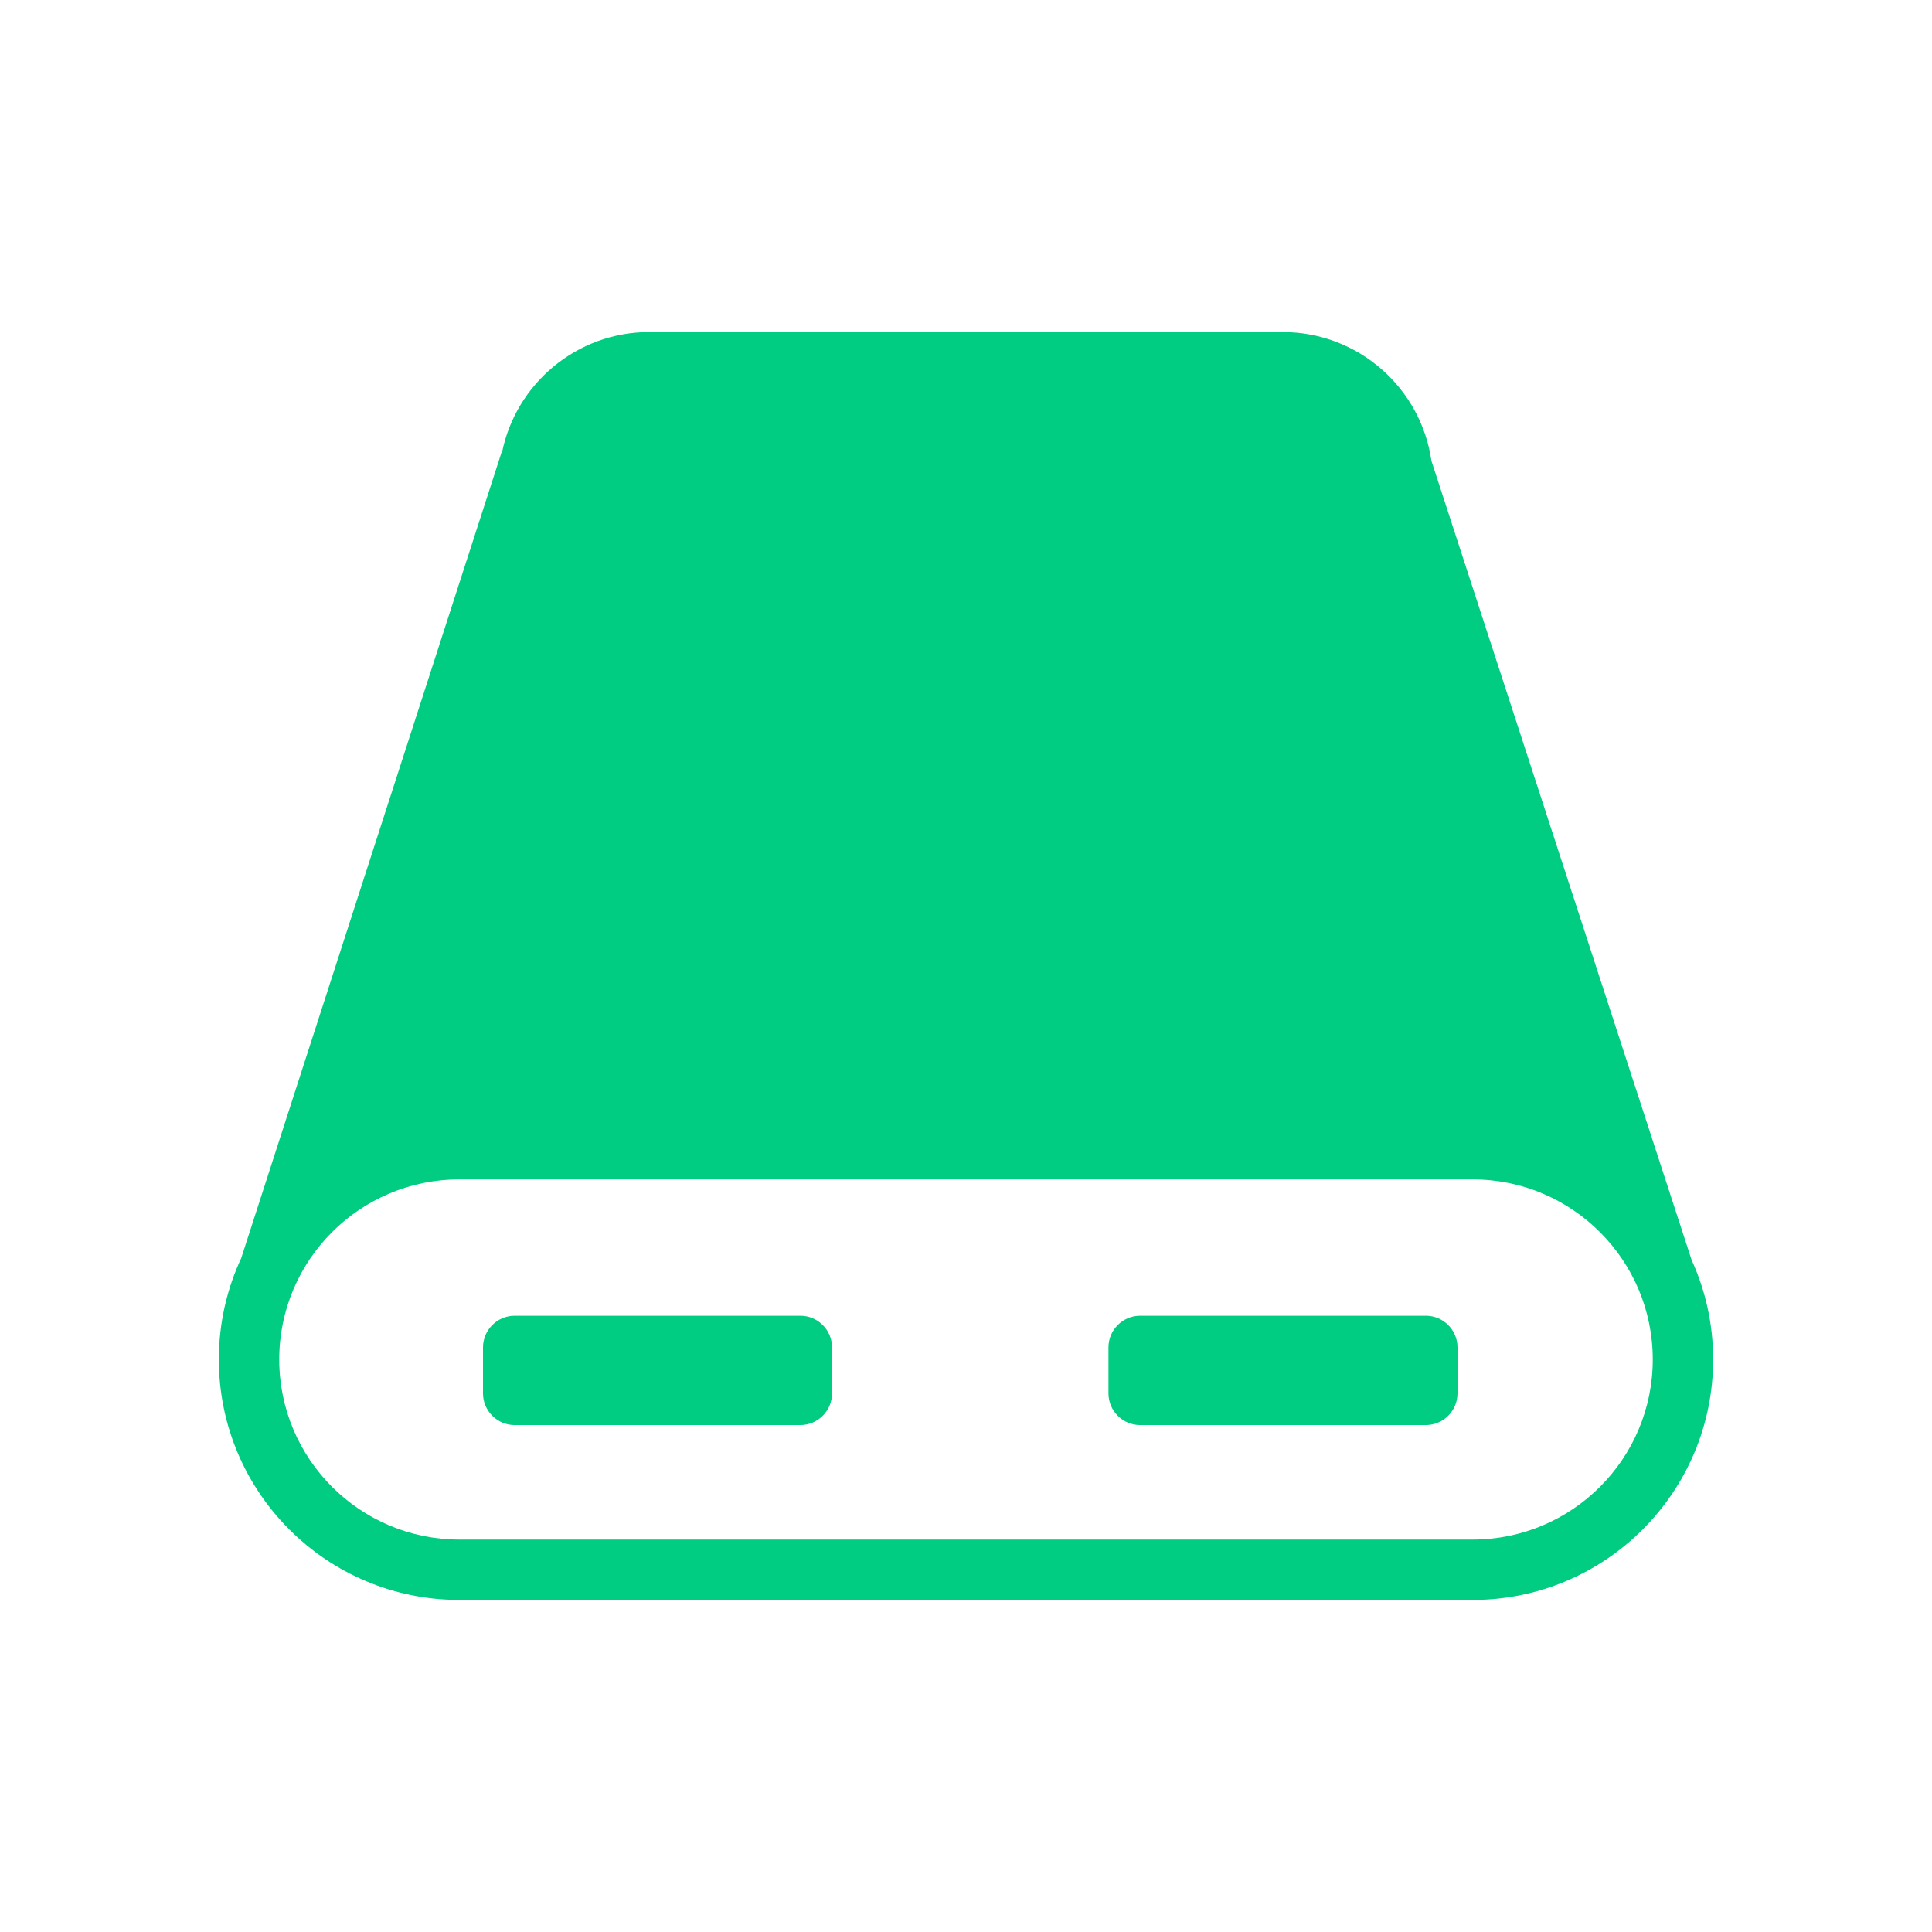
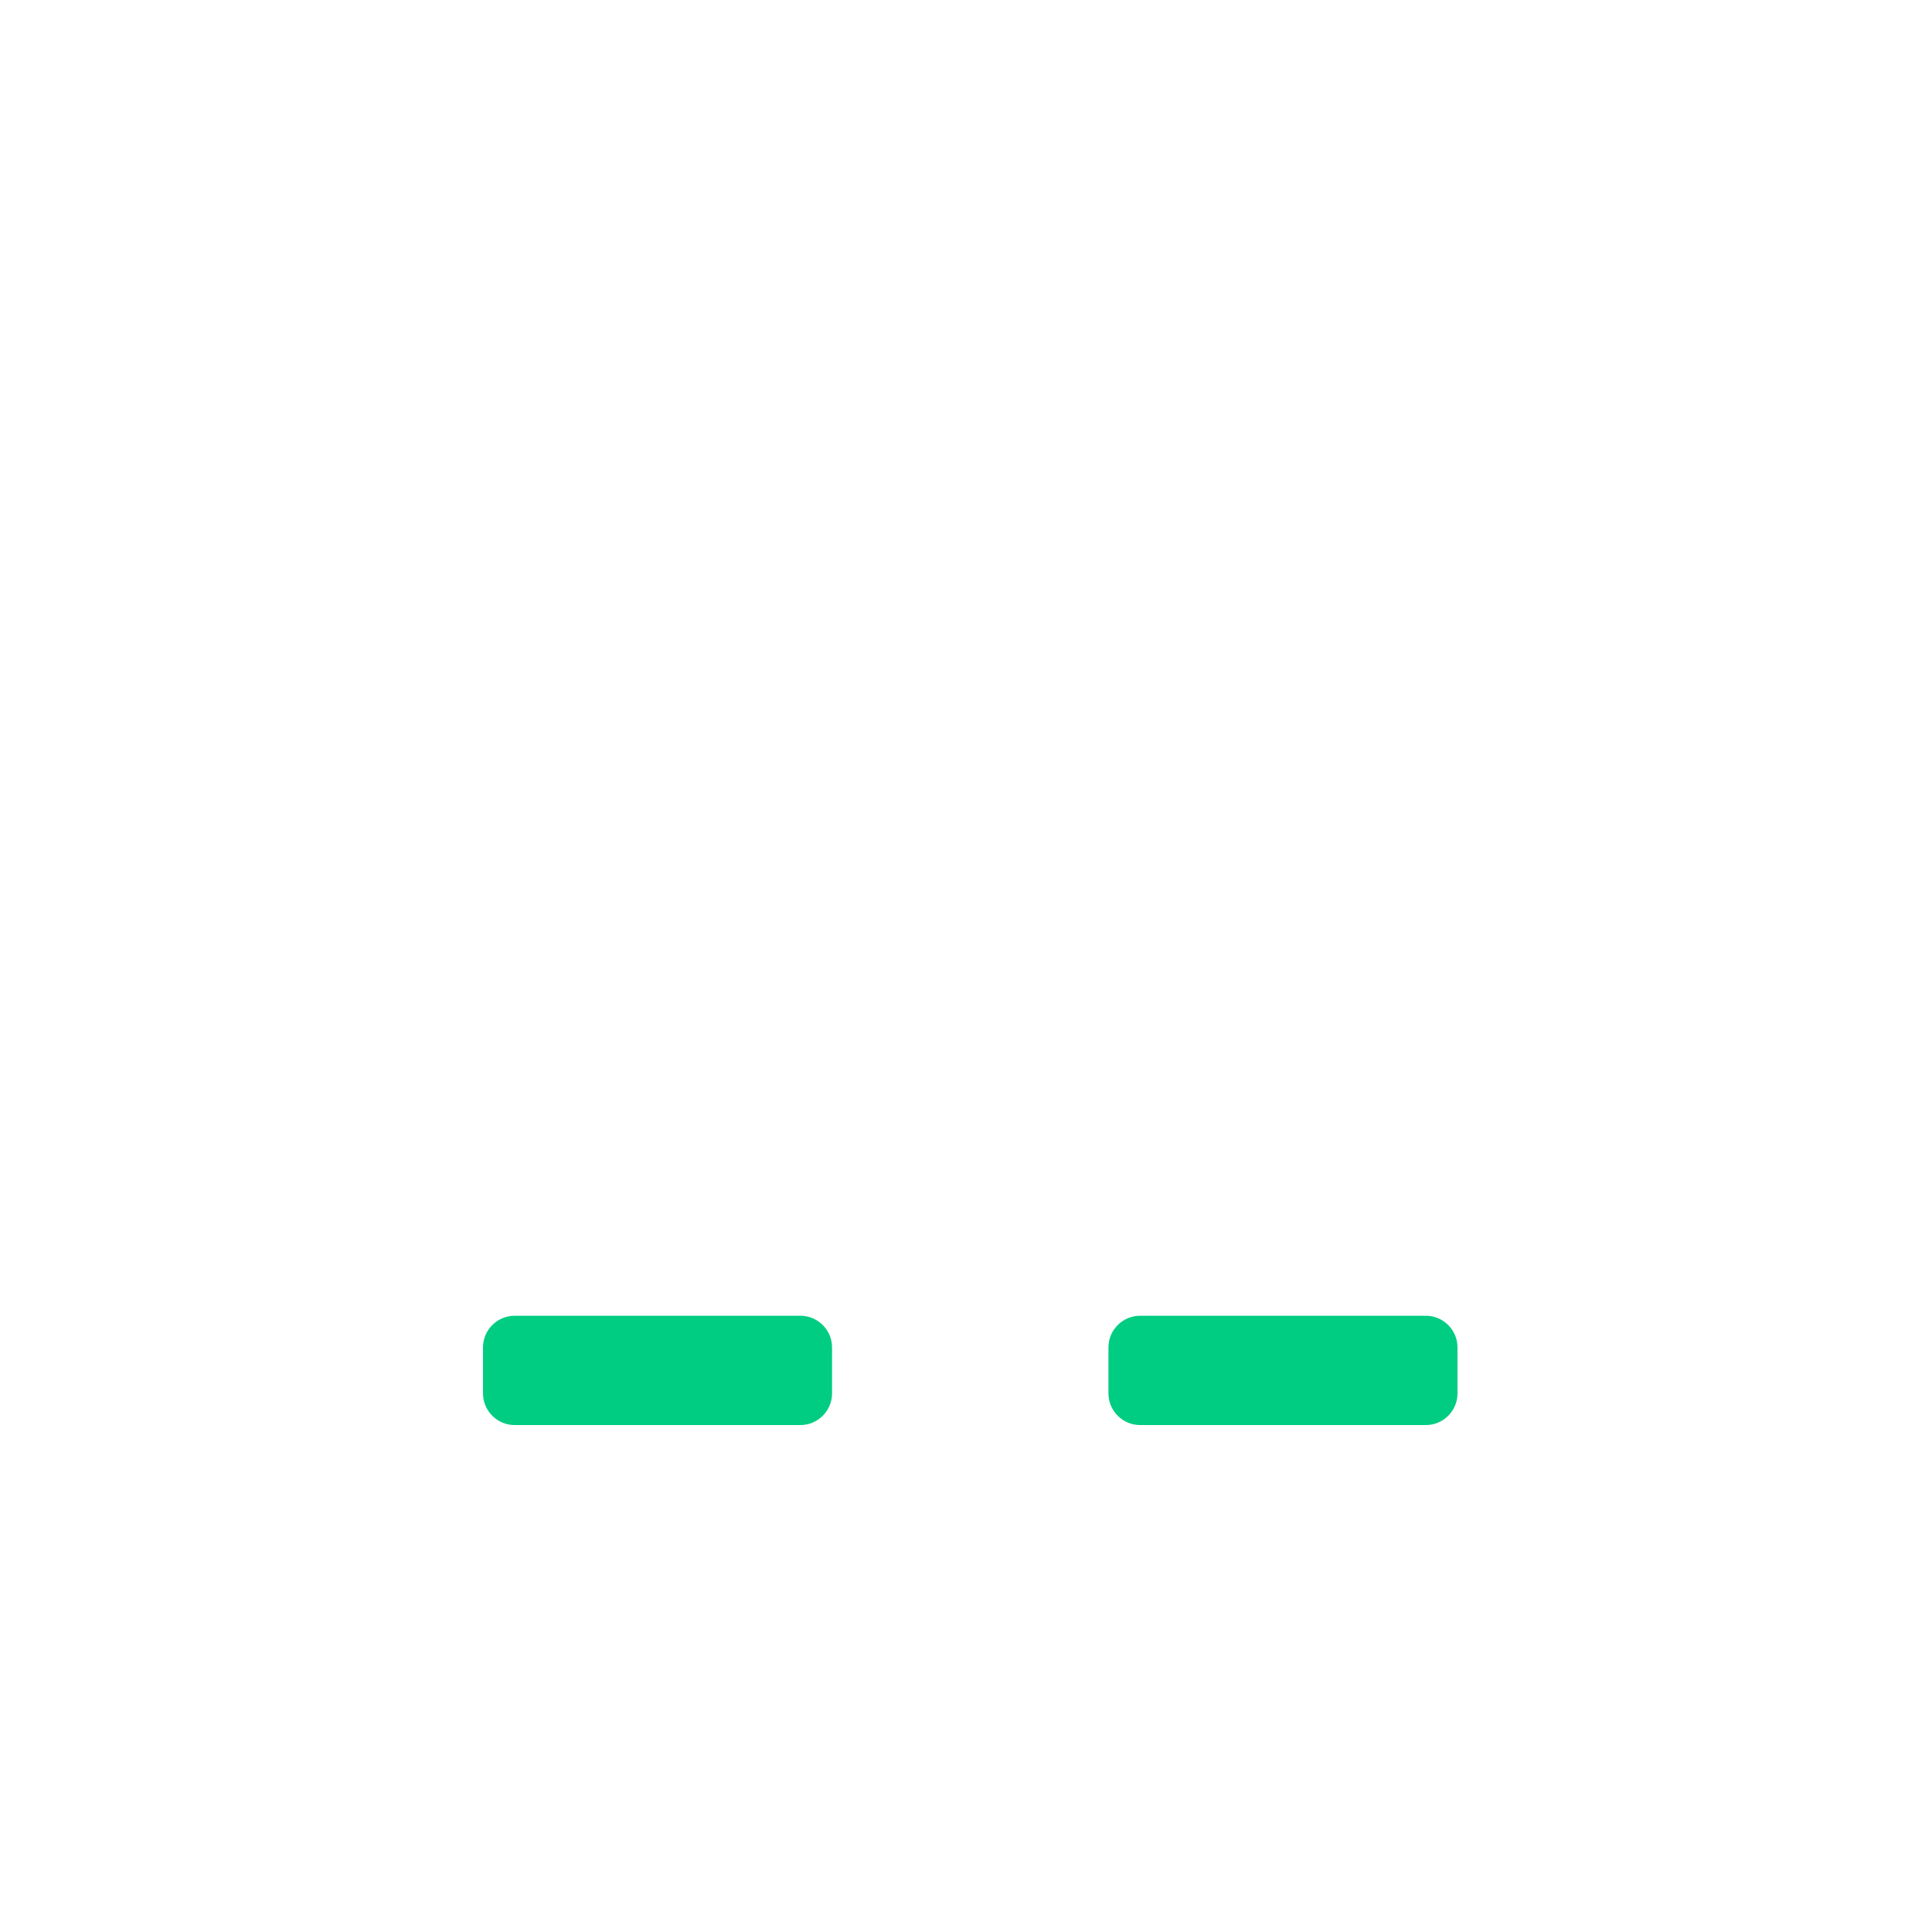
<svg xmlns="http://www.w3.org/2000/svg" width="100%" height="100%" viewBox="0 0 128 128" version="1.1" xml:space="preserve" style="fill-rule:evenodd;clip-rule:evenodd;stroke-linejoin:round;stroke-miterlimit:2;">
  <rect id="Papago" x="0" y="0" width="128" height="128" style="fill:none;" />
-   <path d="M112.074,83.476c0.916,2.009 1.426,4.242 1.426,6.593c-0,8.793 -7.138,15.931 -15.931,15.931l-67.138,-0c-8.793,-0 -15.931,-7.138 -15.931,-15.931c-0,-2.397 0.53,-4.67 1.48,-6.71l17.253,-53.402l0.031,0c0.926,-4.538 4.945,-7.957 9.755,-7.957l41.962,0c5.012,0 9.164,3.712 9.855,8.534l17.238,52.942Zm-2.574,6.593c-0,-6.585 -5.346,-11.931 -11.931,-11.931l-67.138,-0c-6.585,-0 -11.931,5.346 -11.931,11.931c0,6.585 5.346,11.931 11.931,11.931l67.138,-0c6.585,-0 11.931,-5.346 11.931,-11.931Z" style="fill:#00cc82;" />
  <g>
    <path d="M55.125,89.272l0,3.042c0,1.159 -0.941,2.1 -2.1,2.1l-18.925,-0c-1.159,-0 -2.1,-0.941 -2.1,-2.1l0,-3.042c0,-1.159 0.941,-2.1 2.1,-2.1l18.925,0c1.159,0 2.1,0.941 2.1,2.1Z" style="fill:#00cc82;" />
    <path d="M96.563,89.272l-0,3.042c-0,1.159 -0.941,2.1 -2.1,2.1l-18.926,-0c-1.159,-0 -2.099,-0.941 -2.099,-2.1l-0,-3.042c-0,-1.159 0.94,-2.1 2.099,-2.1l18.926,0c1.159,0 2.1,0.941 2.1,2.1Z" style="fill:#00cc82;" />
  </g>
</svg>